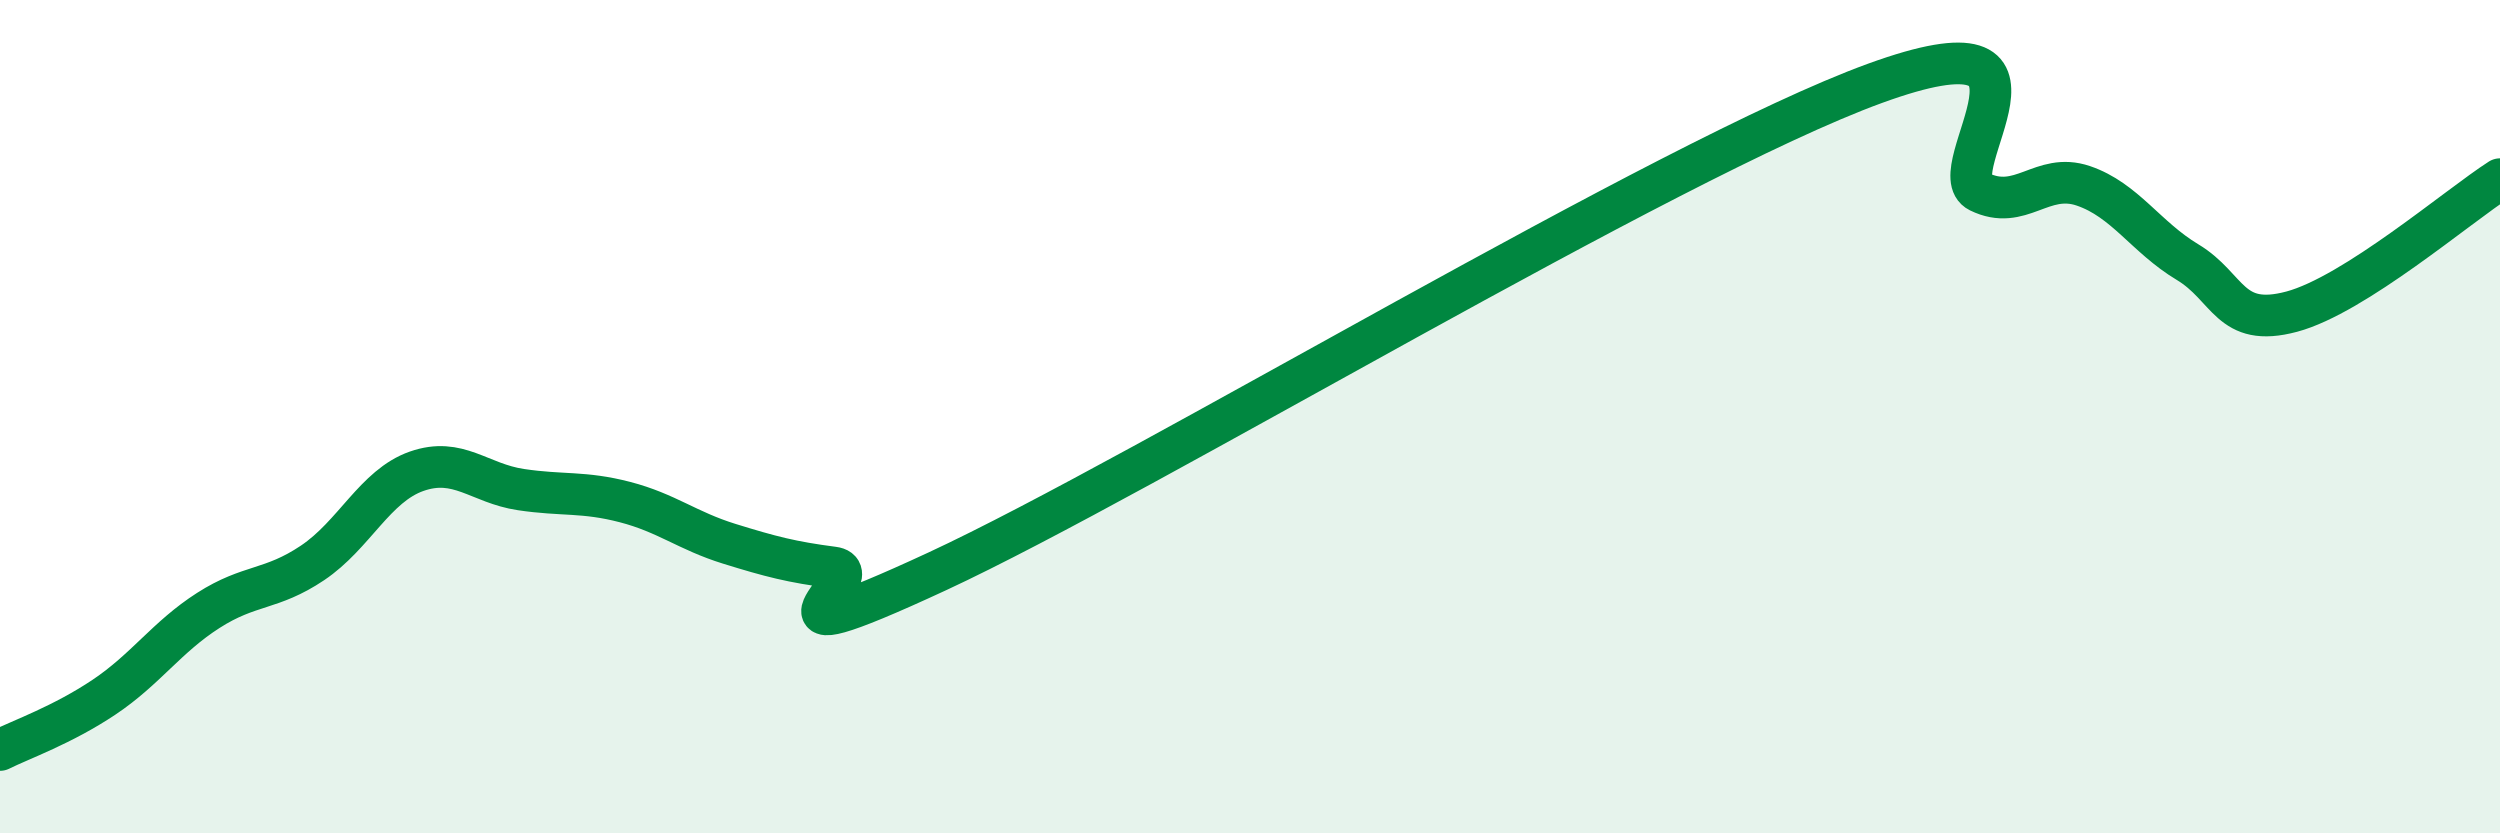
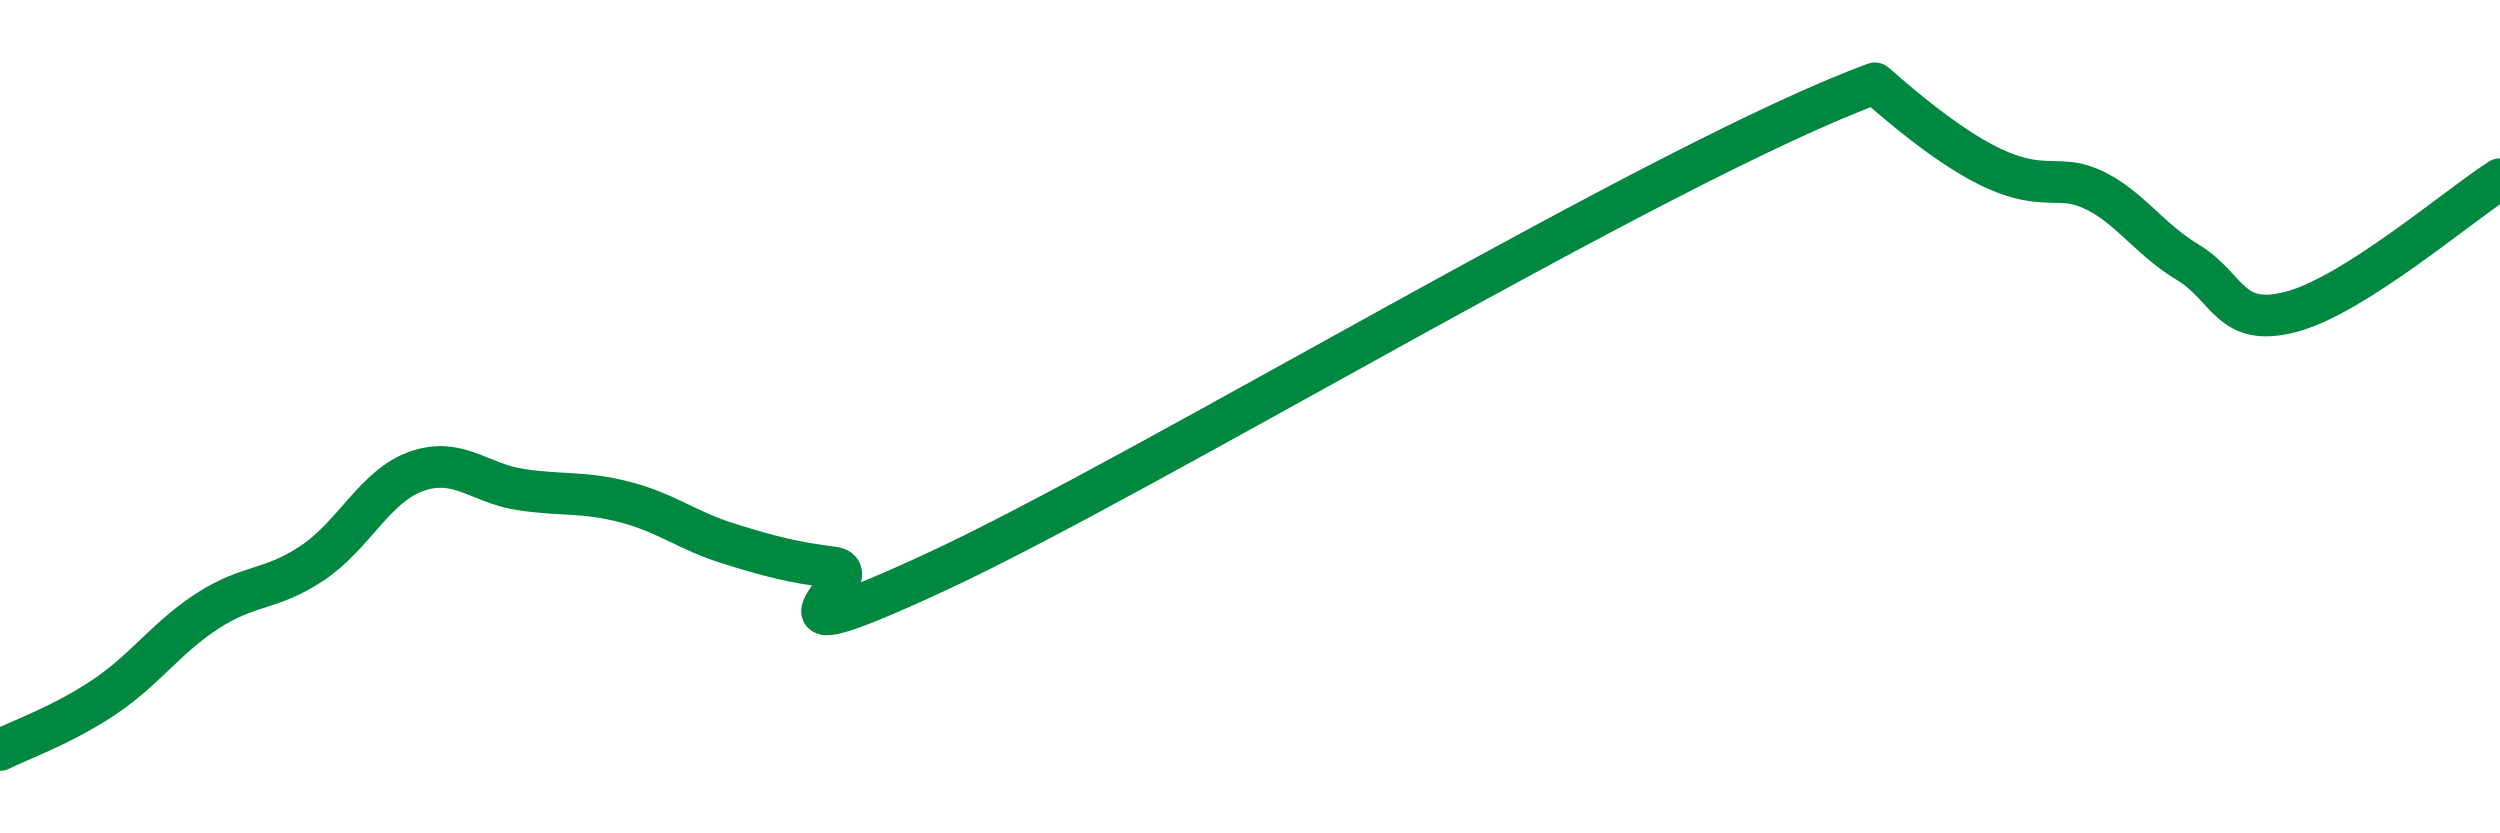
<svg xmlns="http://www.w3.org/2000/svg" width="60" height="20" viewBox="0 0 60 20">
-   <path d="M 0,18 C 0.5,17.75 1.5,17.4 2.5,16.73 C 3.5,16.06 4,15.29 5,14.65 C 6,14.01 6.5,14.18 7.5,13.51 C 8.5,12.84 9,11.66 10,11.31 C 11,10.96 11.5,11.6 12.5,11.75 C 13.5,11.9 14,11.79 15,12.05 C 16,12.31 16.5,12.74 17.5,13.05 C 18.5,13.36 19,13.49 20,13.62 C 21,13.75 17.5,16.03 22.5,13.71 C 27.5,11.39 40,3.82 45,2 C 50,0.18 46.5,4.11 47.5,4.6 C 48.5,5.09 49,4.12 50,4.46 C 51,4.8 51.5,5.69 52.5,6.29 C 53.5,6.89 53.5,7.88 55,7.48 C 56.5,7.08 59,4.94 60,4.3L60 20L0 20Z" fill="#008740" opacity="0.1" stroke-linecap="round" stroke-linejoin="round" />
-   <path d="M 0,18 C 0.5,17.75 1.5,17.4 2.5,16.73 C 3.5,16.06 4,15.29 5,14.65 C 6,14.01 6.5,14.18 7.5,13.51 C 8.5,12.84 9,11.66 10,11.31 C 11,10.96 11.5,11.6 12.5,11.75 C 13.5,11.9 14,11.79 15,12.05 C 16,12.31 16.5,12.74 17.5,13.05 C 18.5,13.36 19,13.49 20,13.62 C 21,13.75 17.5,16.03 22.5,13.71 C 27.5,11.39 40,3.82 45,2 C 50,0.18 46.5,4.11 47.5,4.6 C 48.5,5.09 49,4.12 50,4.46 C 51,4.8 51.5,5.69 52.5,6.29 C 53.5,6.89 53.5,7.88 55,7.48 C 56.5,7.08 59,4.94 60,4.3" stroke="#008740" stroke-width="1" fill="none" stroke-linecap="round" stroke-linejoin="round" />
+   <path d="M 0,18 C 0.5,17.75 1.5,17.4 2.5,16.73 C 3.5,16.06 4,15.29 5,14.65 C 6,14.01 6.5,14.18 7.5,13.51 C 8.5,12.84 9,11.66 10,11.31 C 11,10.96 11.5,11.6 12.5,11.75 C 13.5,11.9 14,11.79 15,12.05 C 16,12.31 16.5,12.74 17.5,13.05 C 18.5,13.36 19,13.49 20,13.62 C 21,13.75 17.5,16.03 22.5,13.71 C 27.5,11.39 40,3.82 45,2 C 48.5,5.09 49,4.12 50,4.46 C 51,4.8 51.5,5.69 52.5,6.29 C 53.5,6.89 53.5,7.88 55,7.48 C 56.5,7.08 59,4.94 60,4.3" stroke="#008740" stroke-width="1" fill="none" stroke-linecap="round" stroke-linejoin="round" />
</svg>